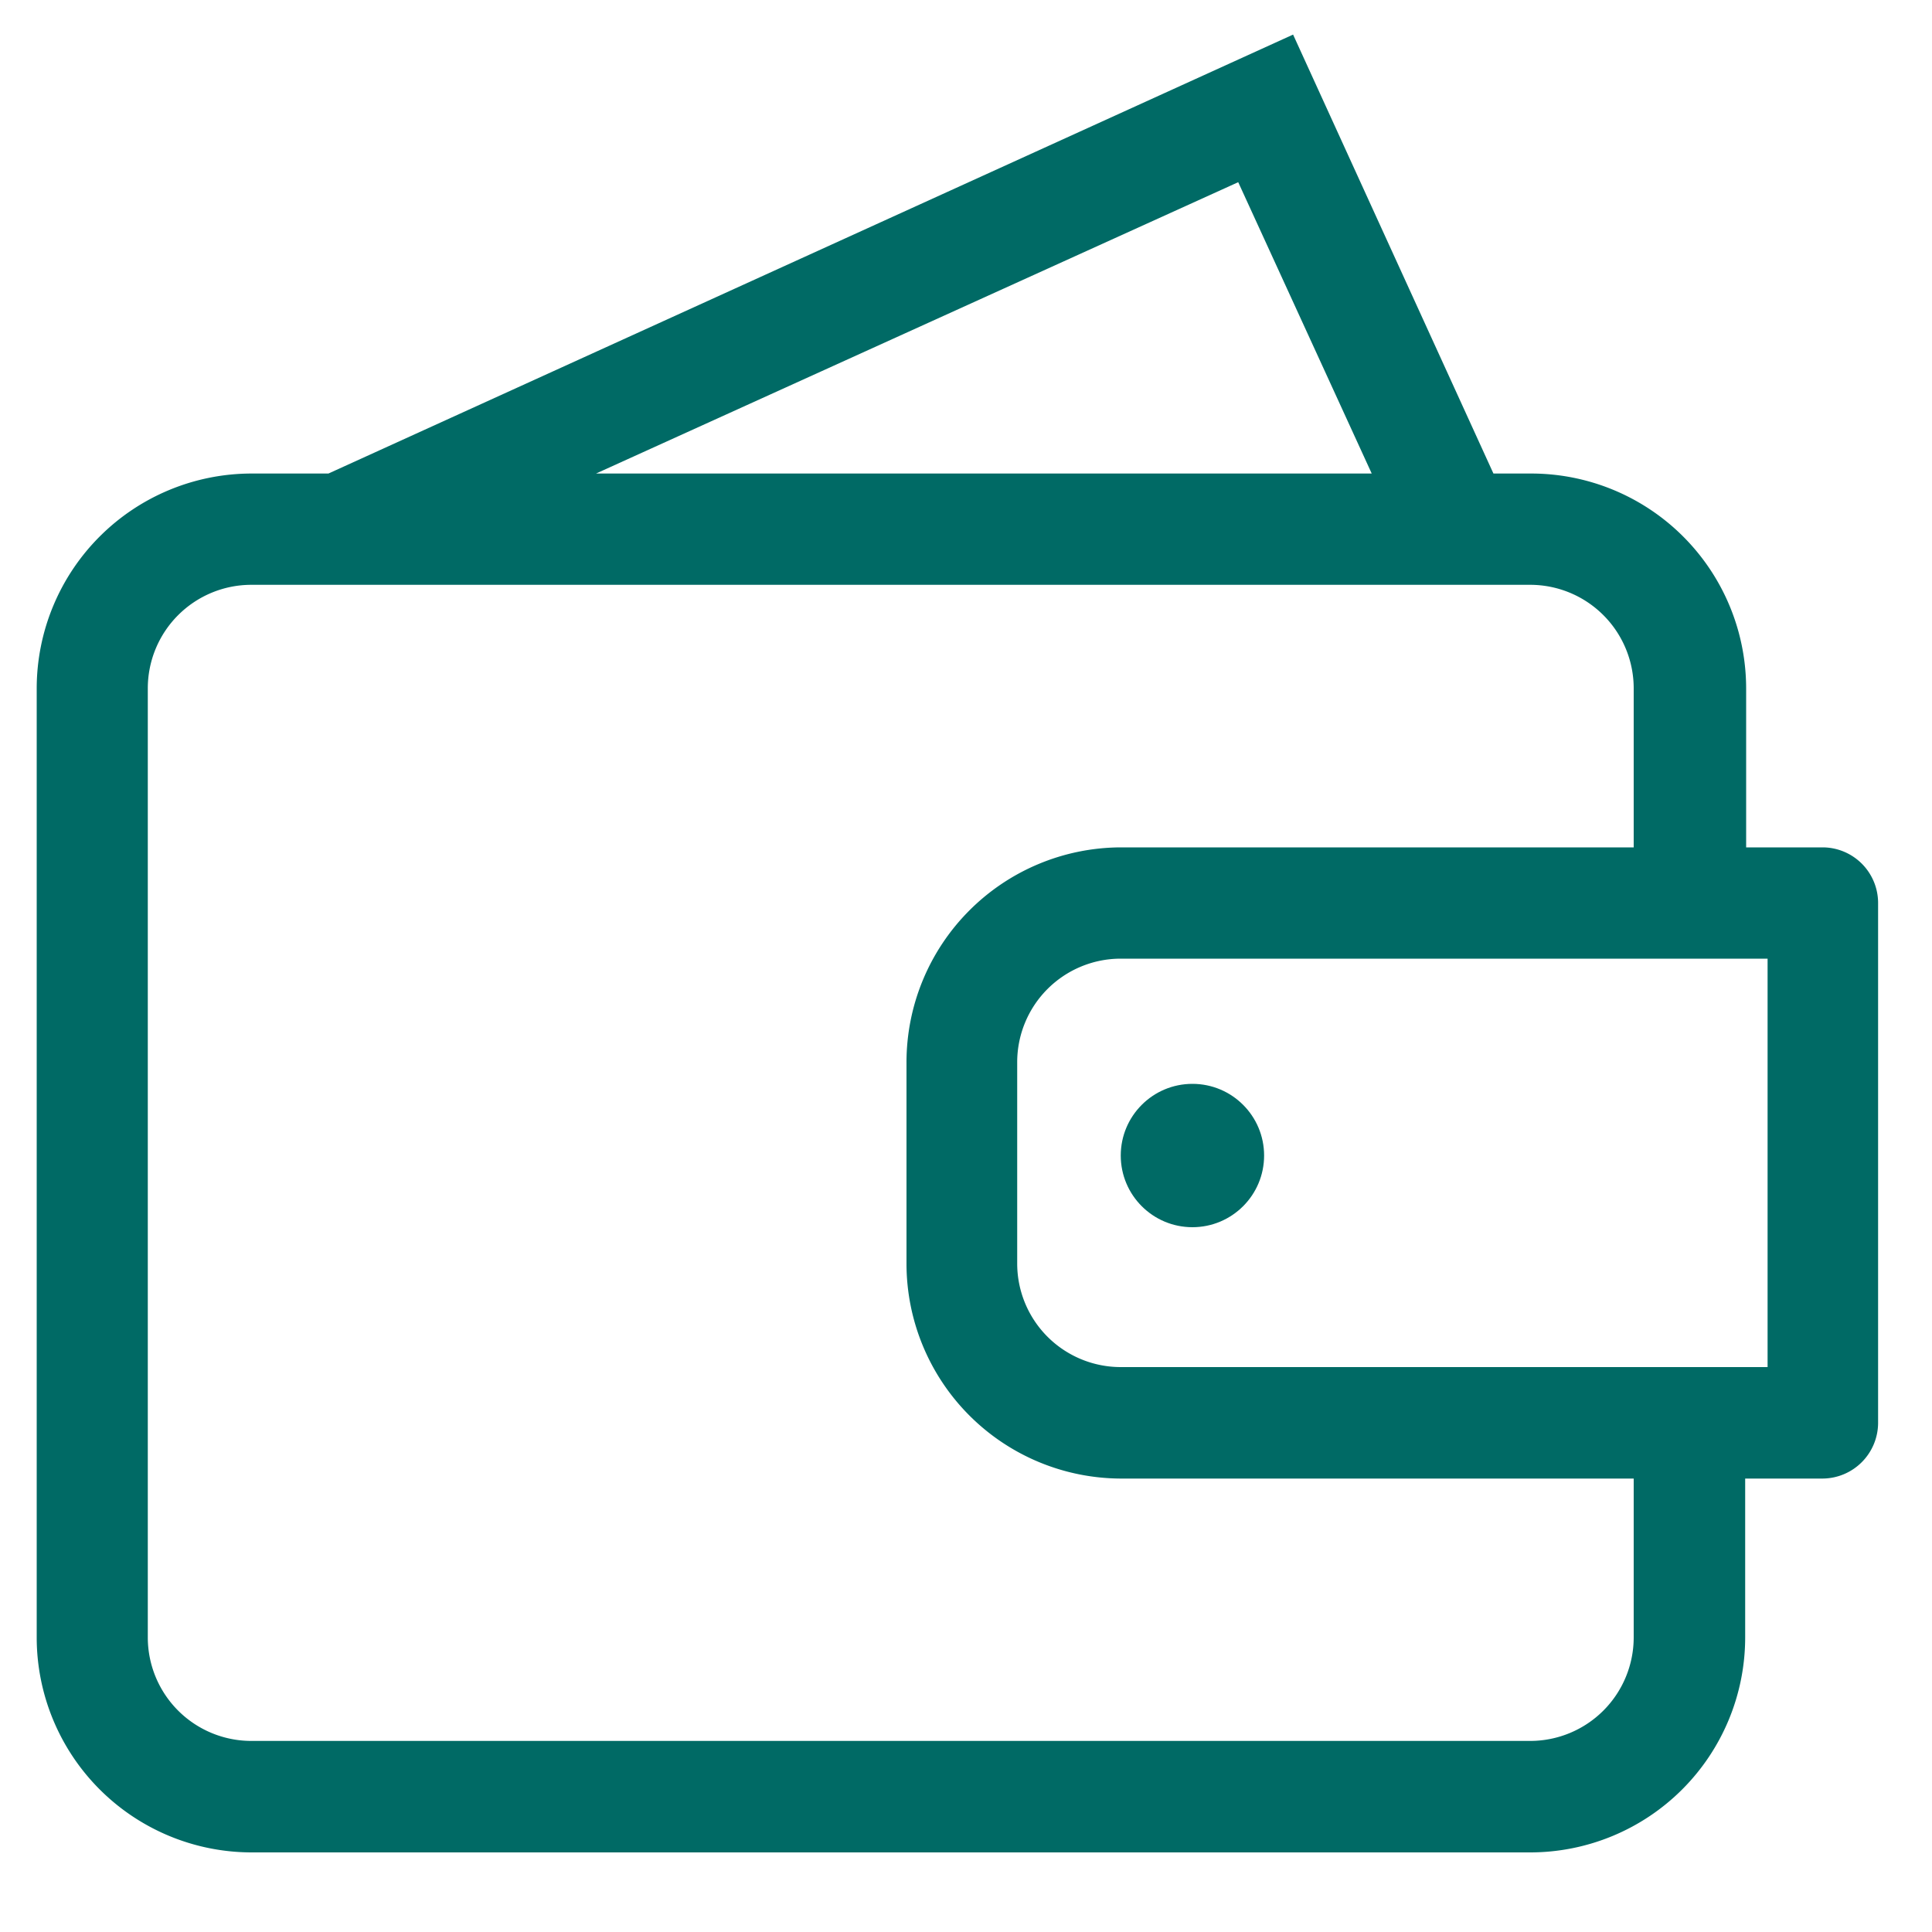
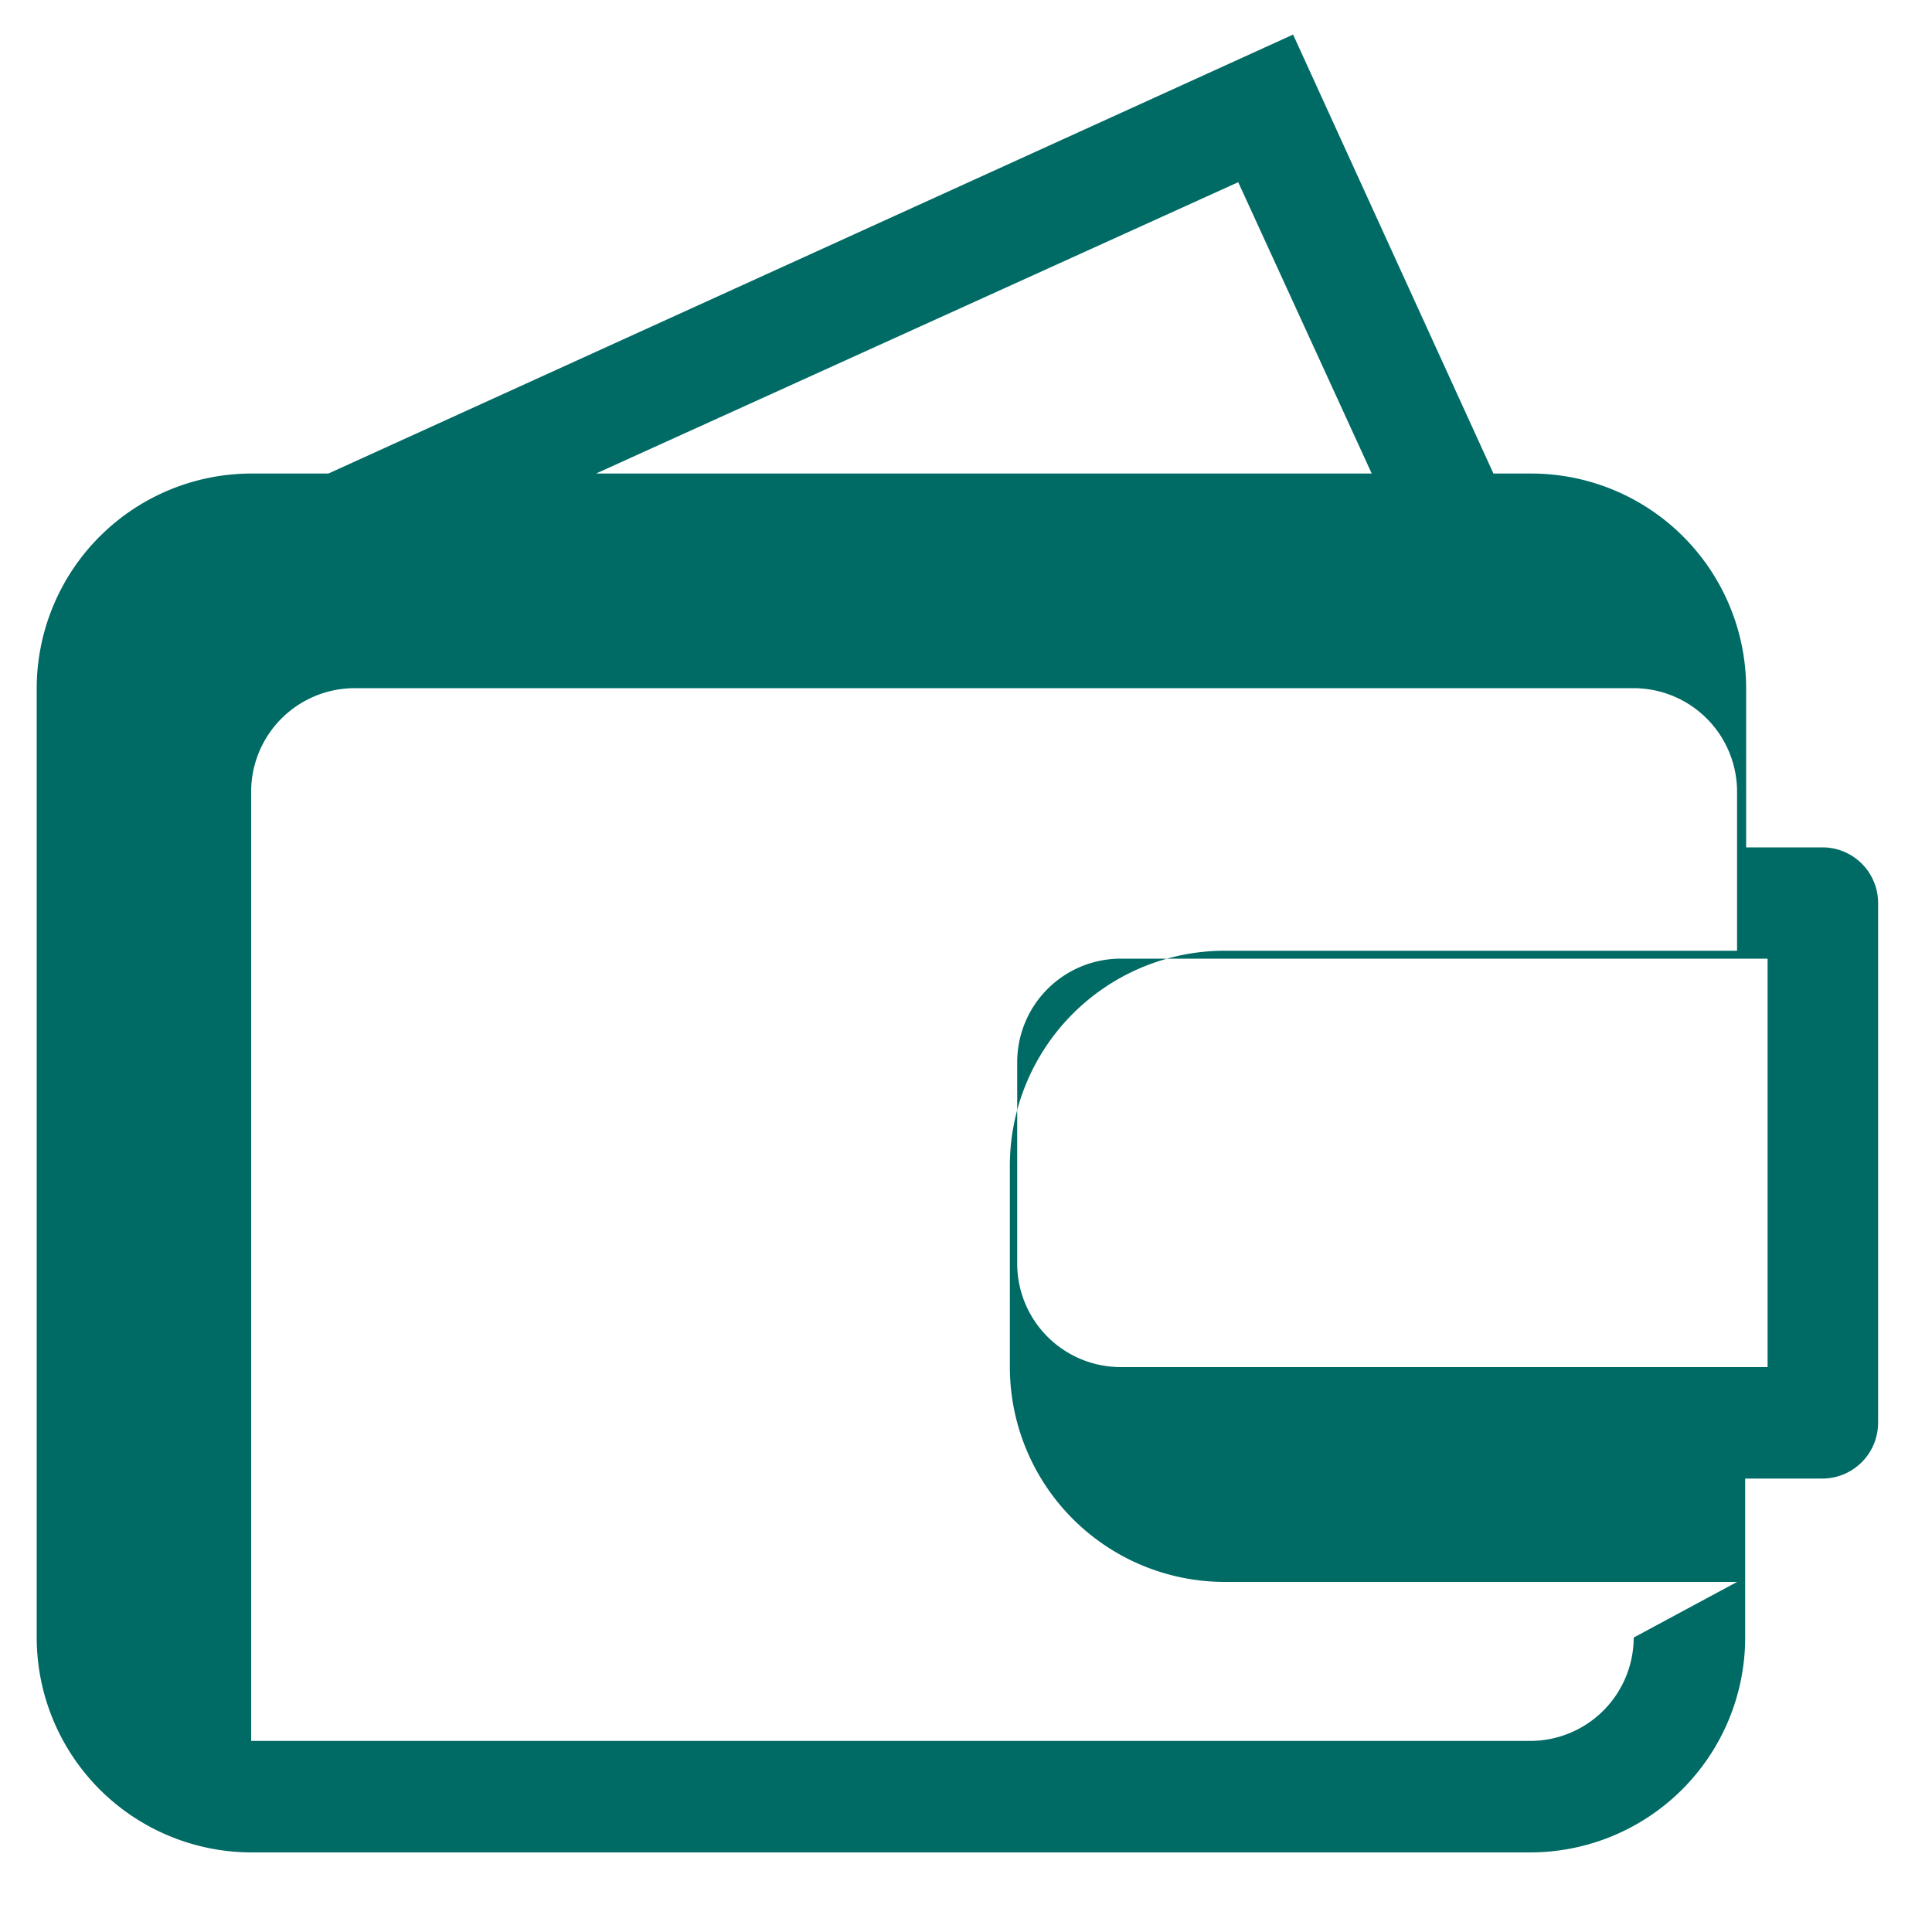
<svg xmlns="http://www.w3.org/2000/svg" viewBox="0 0 100 100">
  <g fill="#006a65">
-     <circle cx="61.72" cy="59.81" r="3.71" />
-     <path d="m94.38 43.86h-4v-8.23a11.13 11.13 0 0 0 -11.17-11.12h-1.91l-10.37-22.72-49.93 22.72h-4a11.13 11.13 0 0 0 -11.1 11.12v49.13a11.13 11.13 0 0 0 11.1 11.12h66.21a11.13 11.13 0 0 0 11.12-11.12v-8.23h4a2.89 2.89 0 0 0 2.88-2.89v-26.9a2.88 2.88 0 0 0 -2.83-2.88zm-30.29-34.43 6.91 15.08h-40.15zm20.47 75.33a5.36 5.36 0 0 1 -5.35 5.35h-66.21a5.36 5.36 0 0 1 -5.35-5.35v-49.13a5.36 5.36 0 0 1 5.35-5.36h66.21a5.36 5.36 0 0 1 5.35 5.36v8.23h-26.56a11.13 11.13 0 0 0 -11.08 11.14v10.41a11.13 11.13 0 0 0 11.08 11.12h26.56zm6.93-14h-33.49a5.36 5.36 0 0 1 -5.35-5.35v-10.41a5.36 5.36 0 0 1 5.35-5.38h33.49z" />
+     <path d="m94.38 43.86h-4v-8.23a11.13 11.13 0 0 0 -11.17-11.12h-1.91l-10.37-22.72-49.93 22.72h-4a11.13 11.13 0 0 0 -11.1 11.12v49.13a11.13 11.13 0 0 0 11.1 11.12h66.21a11.13 11.13 0 0 0 11.12-11.12v-8.23h4a2.89 2.89 0 0 0 2.88-2.89v-26.9a2.88 2.88 0 0 0 -2.83-2.88zm-30.29-34.43 6.91 15.08h-40.15zm20.47 75.33a5.36 5.36 0 0 1 -5.35 5.35h-66.21v-49.13a5.36 5.36 0 0 1 5.35-5.36h66.21a5.36 5.36 0 0 1 5.35 5.36v8.23h-26.56a11.13 11.13 0 0 0 -11.08 11.14v10.41a11.13 11.13 0 0 0 11.08 11.12h26.56zm6.93-14h-33.49a5.36 5.36 0 0 1 -5.35-5.35v-10.41a5.36 5.36 0 0 1 5.35-5.38h33.49z" />
  </g>
</svg>